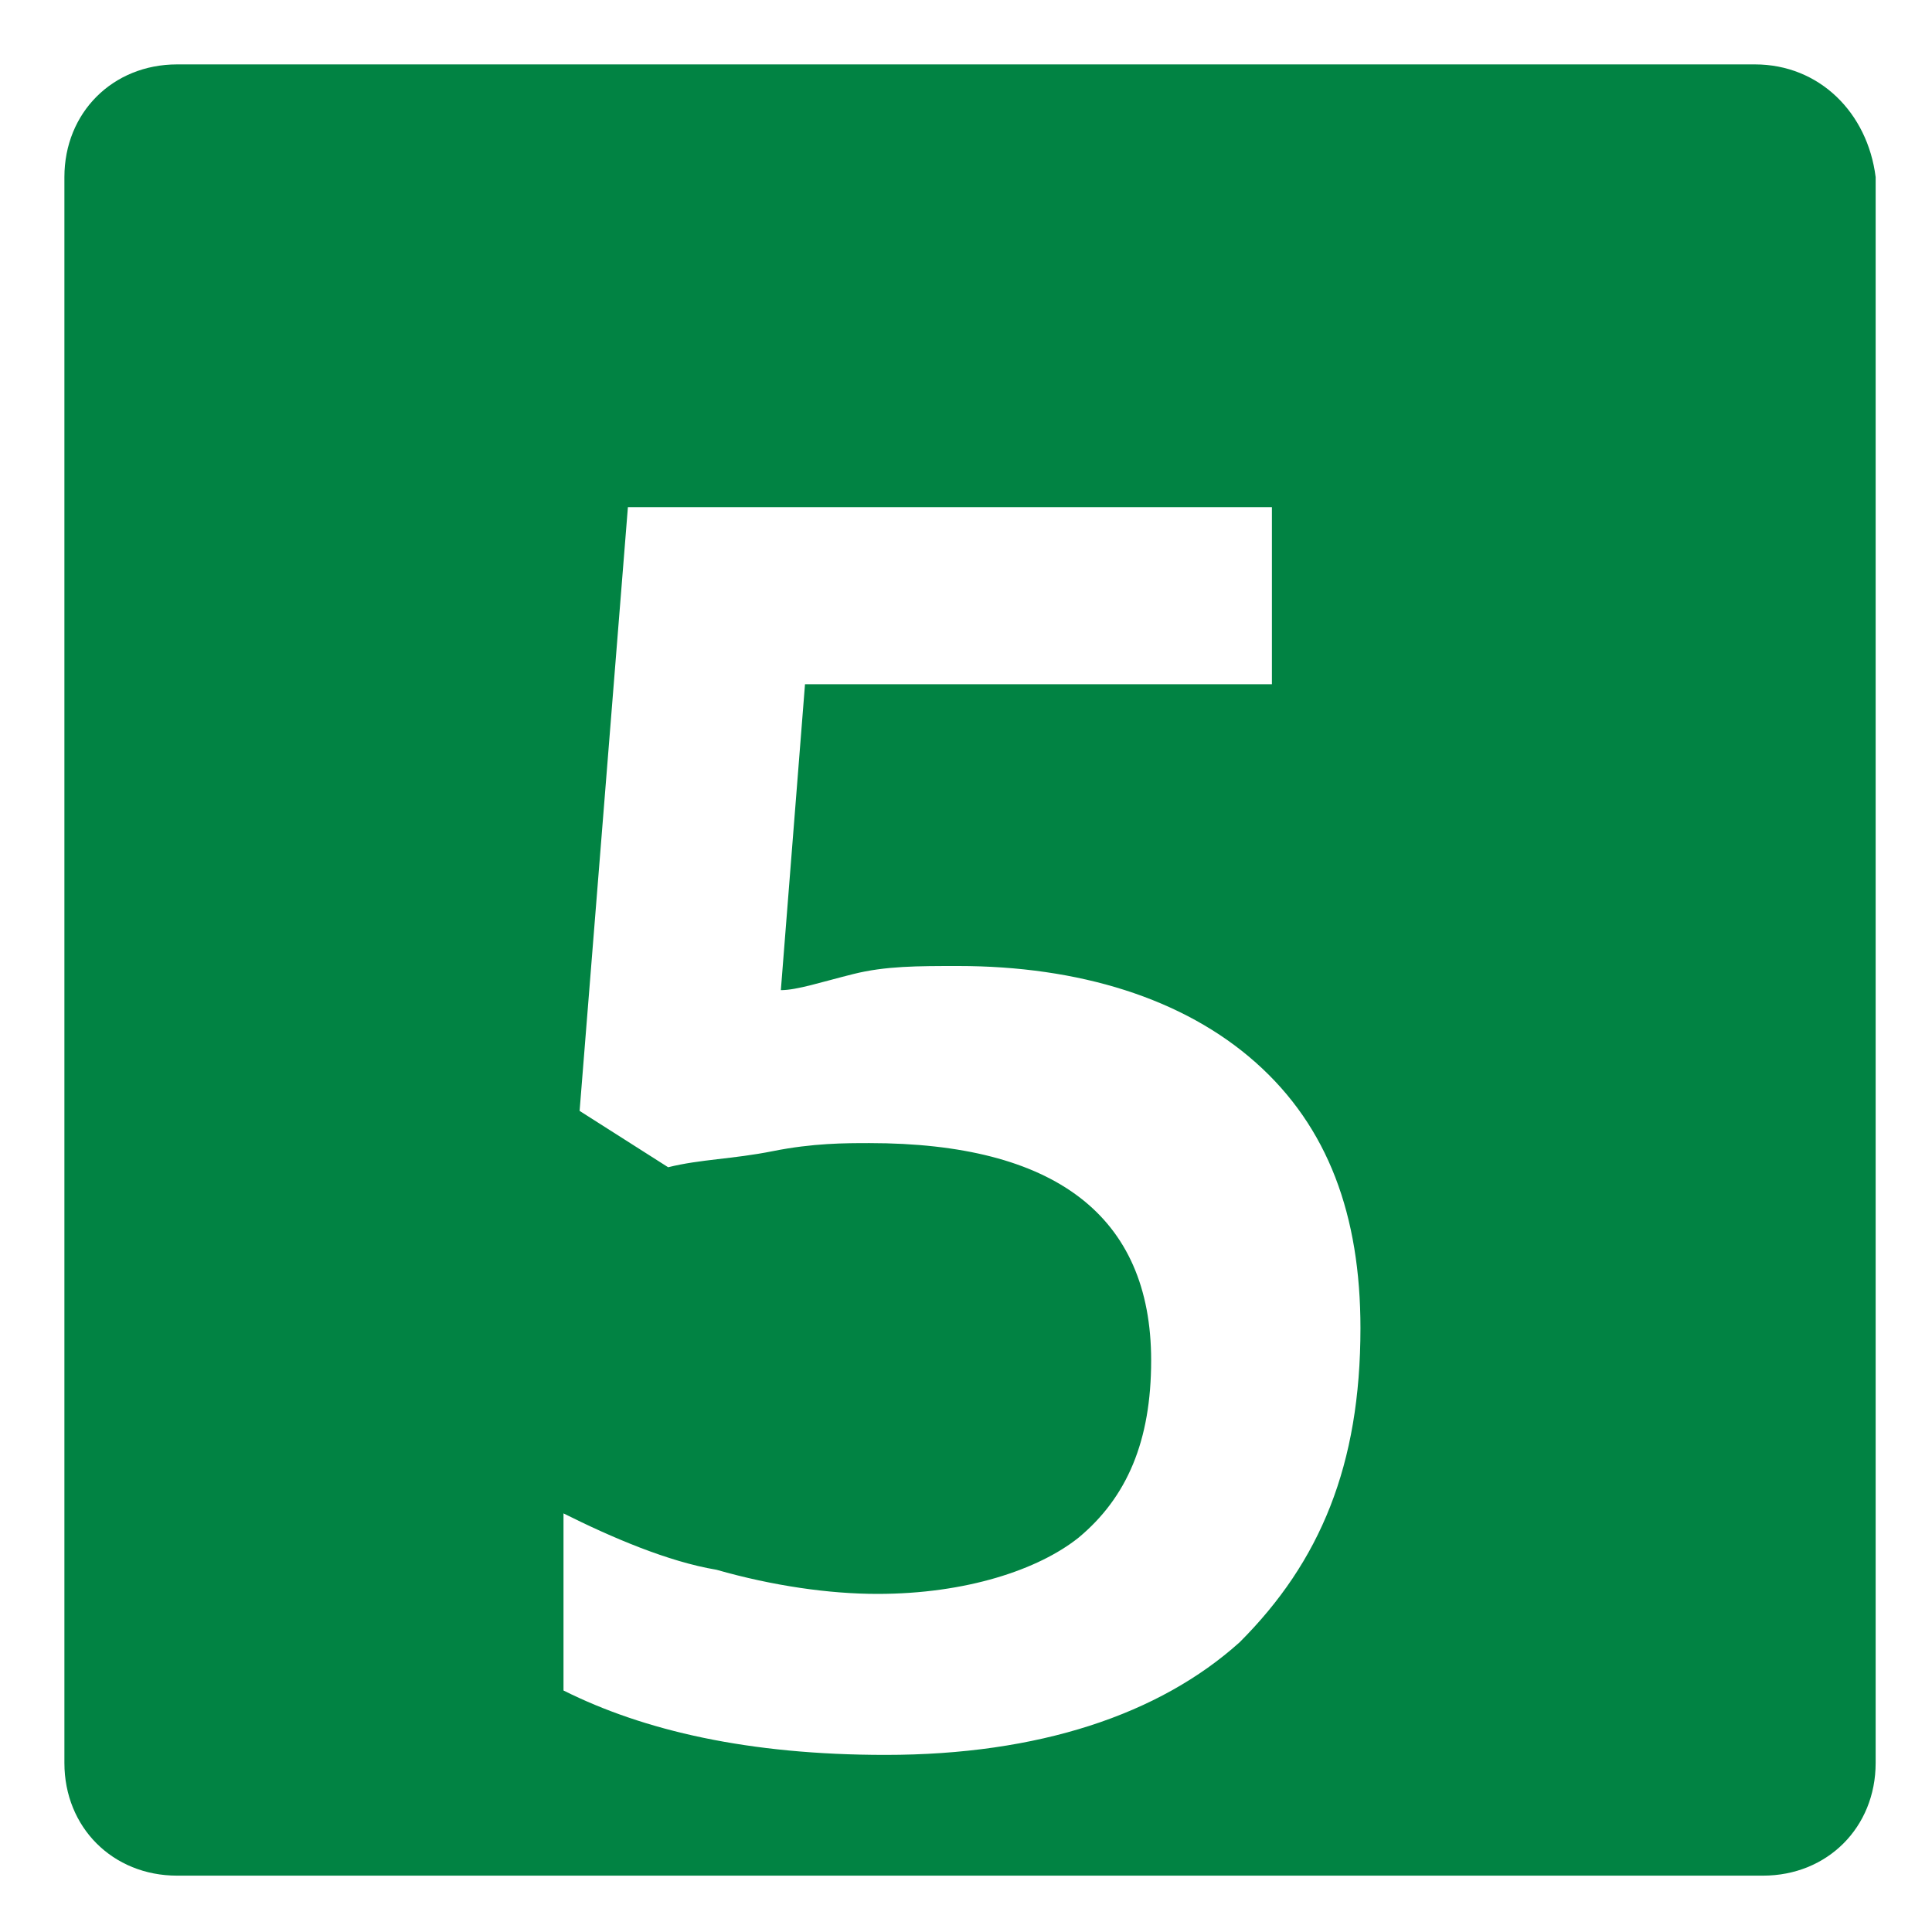
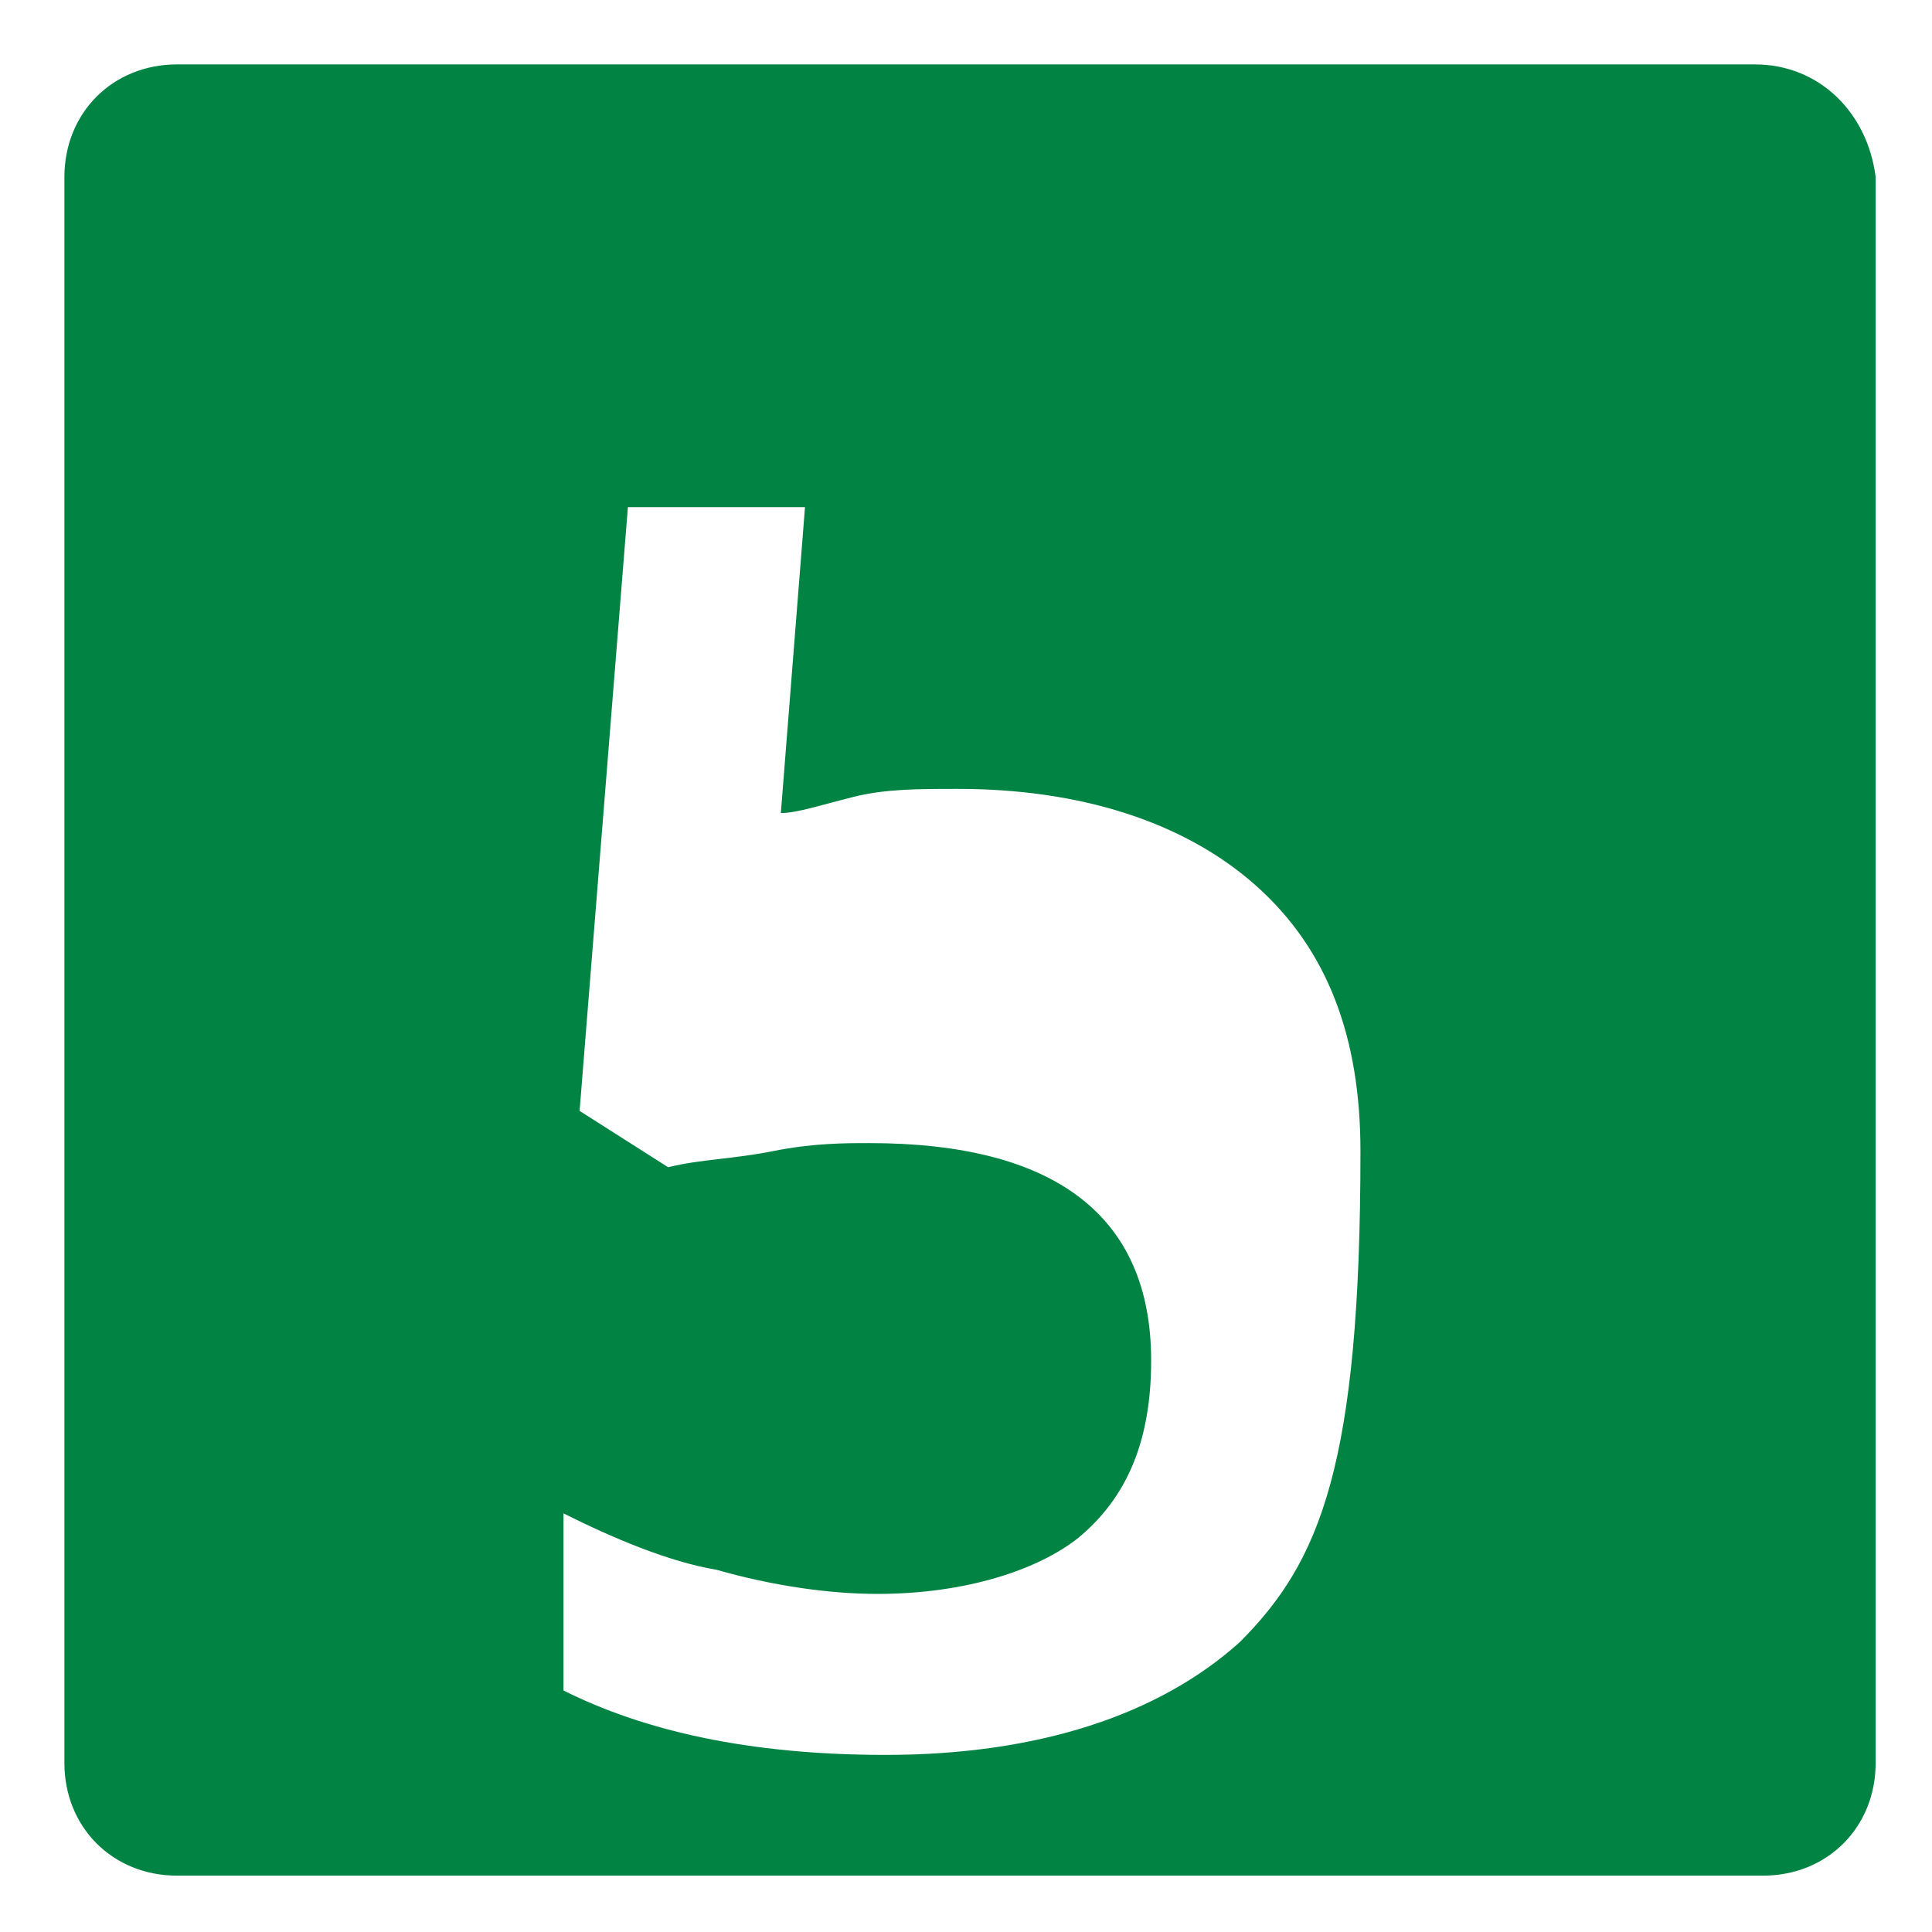
<svg xmlns="http://www.w3.org/2000/svg" version="1.1" id="Layer_1" x="0px" y="0px" viewBox="0 0 24 24" style="enable-background:new 0 0 24 24;" xml:space="preserve">
  <style type="text/css">
	.st0{fill:#018343;}
</style>
-   <path class="st0" d="M21.8,0.8H2.2c-0.8,0-1.4,0.6-1.4,1.4v19.7c0,0.8,0.6,1.4,1.4,1.4h19.7c0.8,0,1.4-0.6,1.4-1.4V2.2  C23.2,1.4,22.6,0.8,21.8,0.8z M15.4,20.4c-1,0.9-2.5,1.4-4.4,1.4c-1.7,0-3-0.3-4-0.8c0,0,0,0,0,0v-2.2c0.6,0.3,1.3,0.6,1.9,0.7  c0.7,0.2,1.4,0.3,2,0.3c1.1,0,2-0.3,2.5-0.7c0.6-0.5,0.9-1.2,0.9-2.2c0-1.8-1.2-2.7-3.5-2.7c-0.3,0-0.7,0-1.2,0.1  c-0.5,0.1-0.9,0.1-1.3,0.2l-1.1-0.7l0.6-7.5h8v2.2h-5.8l-0.3,3.8c0.2,0,0.5-0.1,0.9-0.2c0.4-0.1,0.8-0.1,1.3-0.1  c1.5,0,2.8,0.4,3.7,1.2c0.9,0.8,1.3,1.9,1.3,3.3C16.9,18.2,16.4,19.4,15.4,20.4z" />
+   <path class="st0" d="M21.8,0.8H2.2c-0.8,0-1.4,0.6-1.4,1.4v19.7c0,0.8,0.6,1.4,1.4,1.4h19.7c0.8,0,1.4-0.6,1.4-1.4V2.2  C23.2,1.4,22.6,0.8,21.8,0.8z M15.4,20.4c-1,0.9-2.5,1.4-4.4,1.4c-1.7,0-3-0.3-4-0.8c0,0,0,0,0,0v-2.2c0.6,0.3,1.3,0.6,1.9,0.7  c0.7,0.2,1.4,0.3,2,0.3c1.1,0,2-0.3,2.5-0.7c0.6-0.5,0.9-1.2,0.9-2.2c0-1.8-1.2-2.7-3.5-2.7c-0.3,0-0.7,0-1.2,0.1  c-0.5,0.1-0.9,0.1-1.3,0.2l-1.1-0.7l0.6-7.5h8h-5.8l-0.3,3.8c0.2,0,0.5-0.1,0.9-0.2c0.4-0.1,0.8-0.1,1.3-0.1  c1.5,0,2.8,0.4,3.7,1.2c0.9,0.8,1.3,1.9,1.3,3.3C16.9,18.2,16.4,19.4,15.4,20.4z" />
</svg>